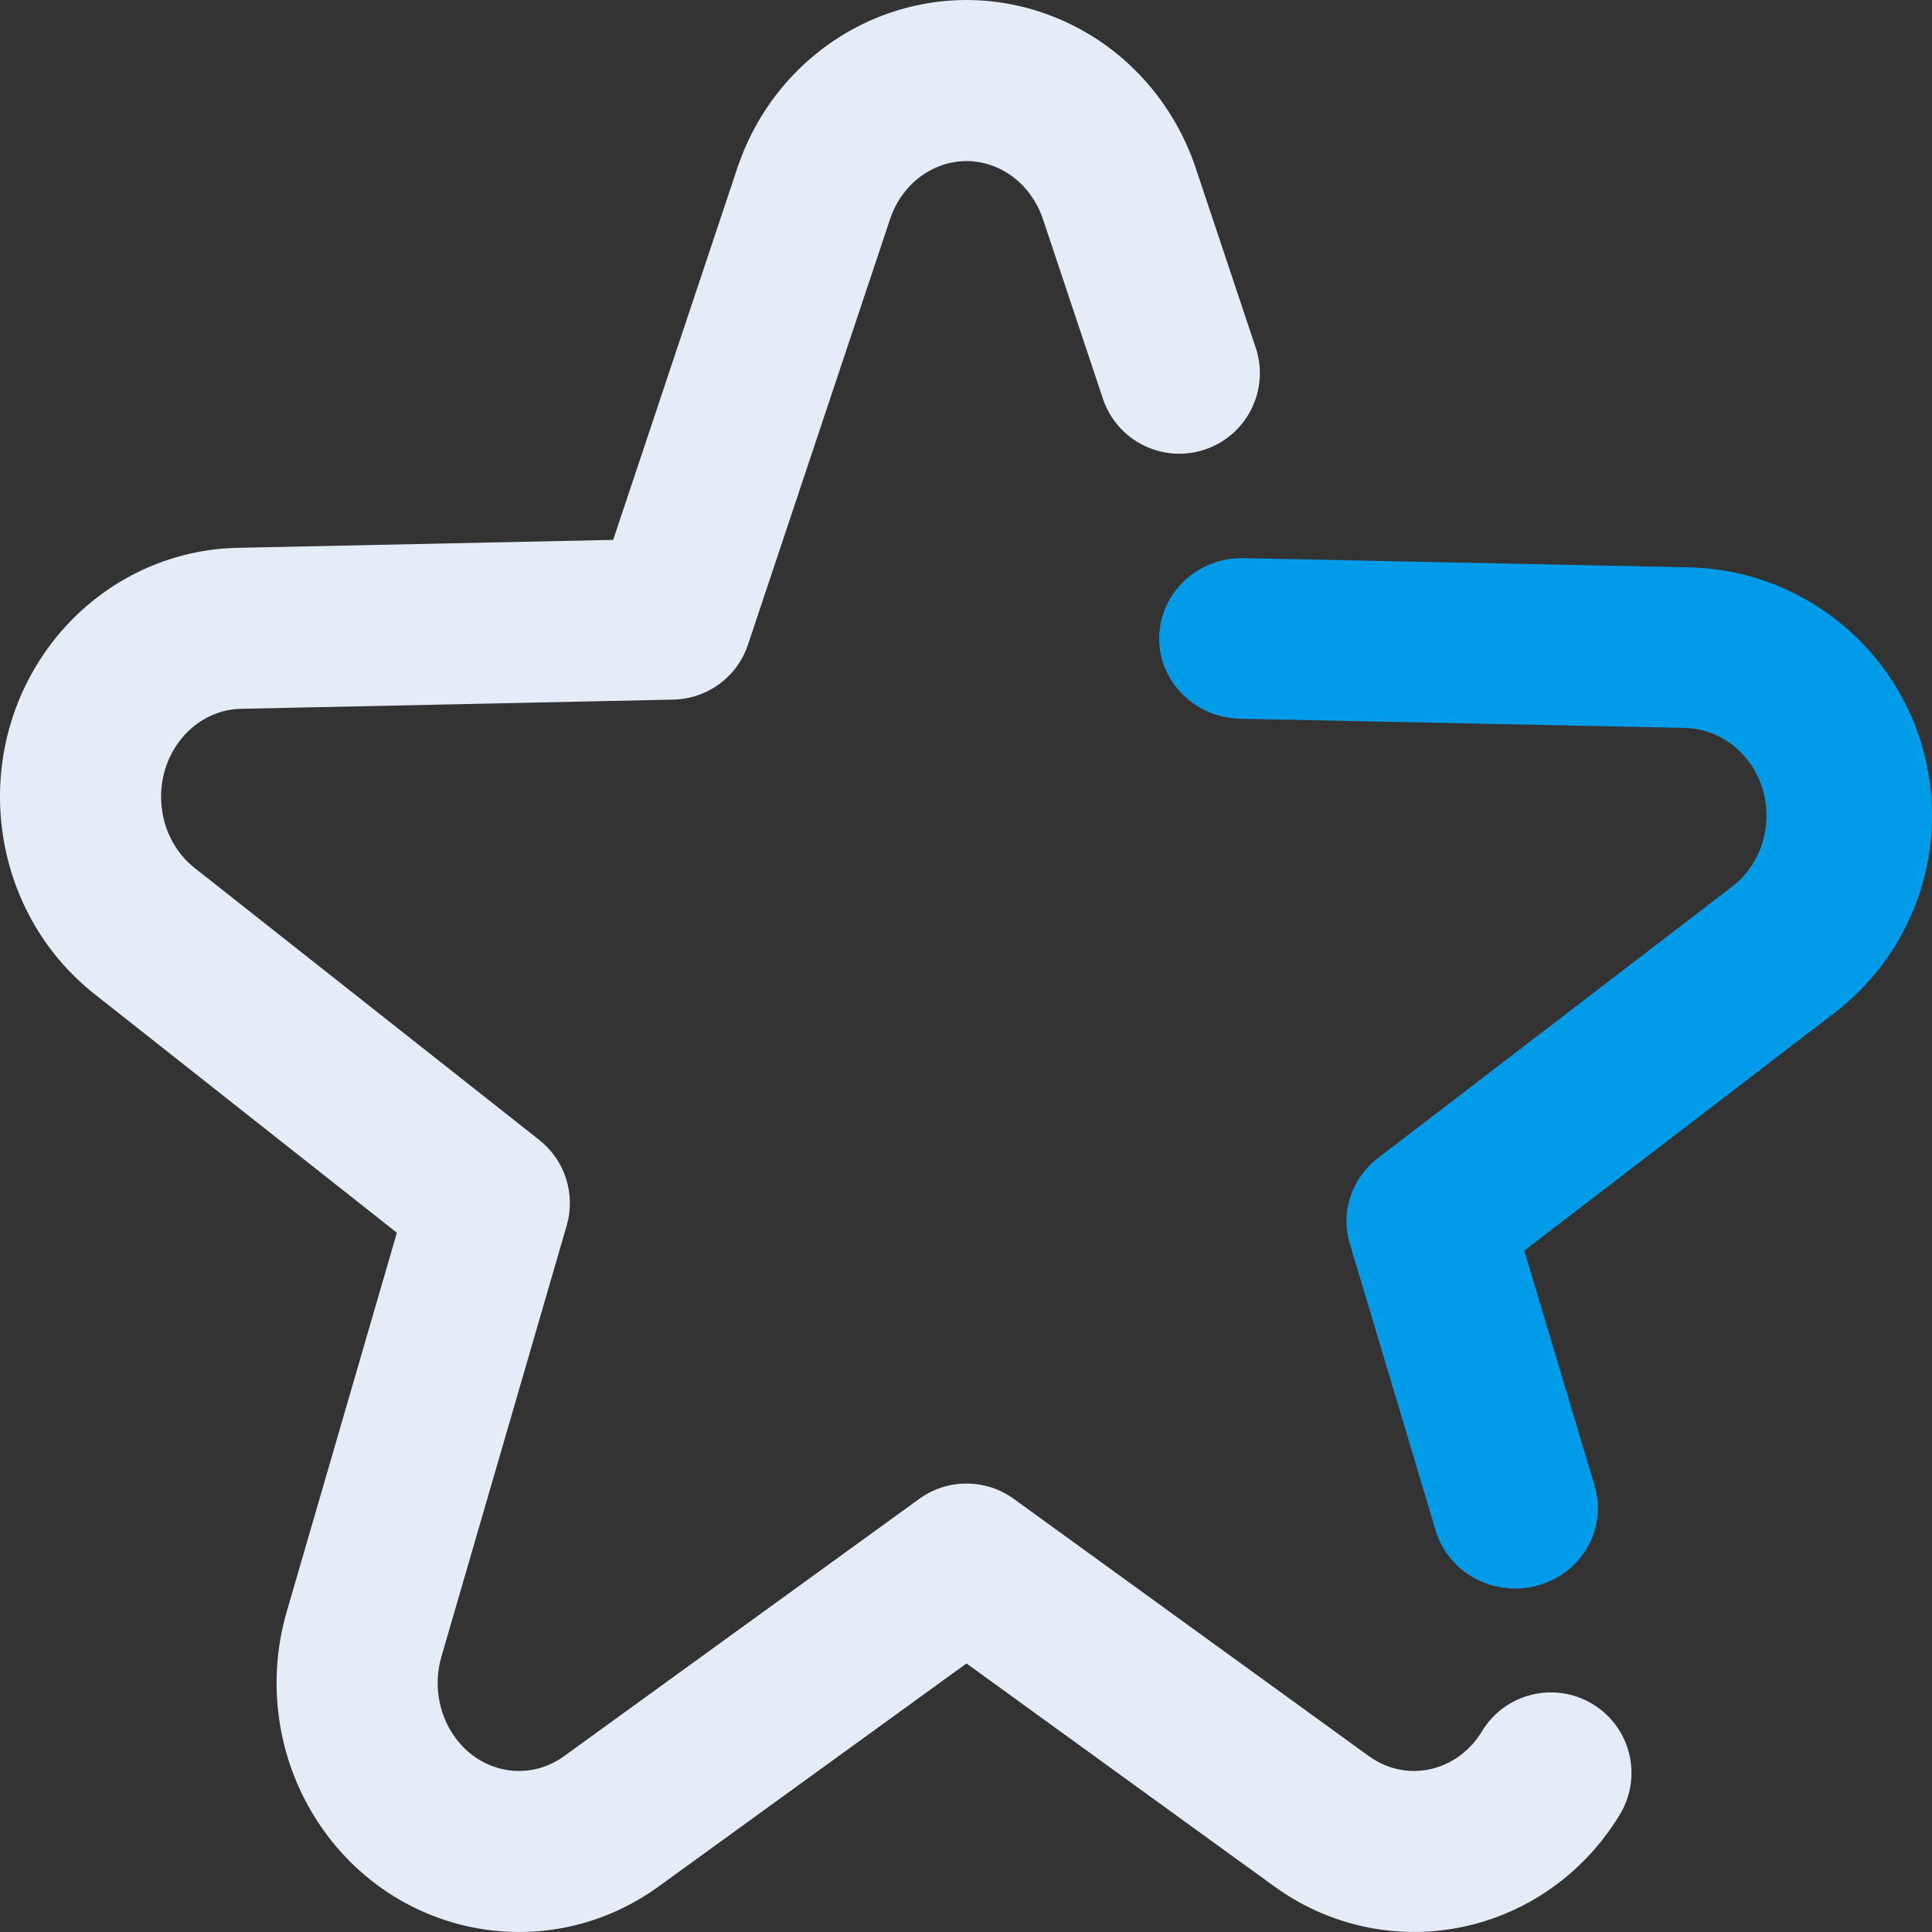
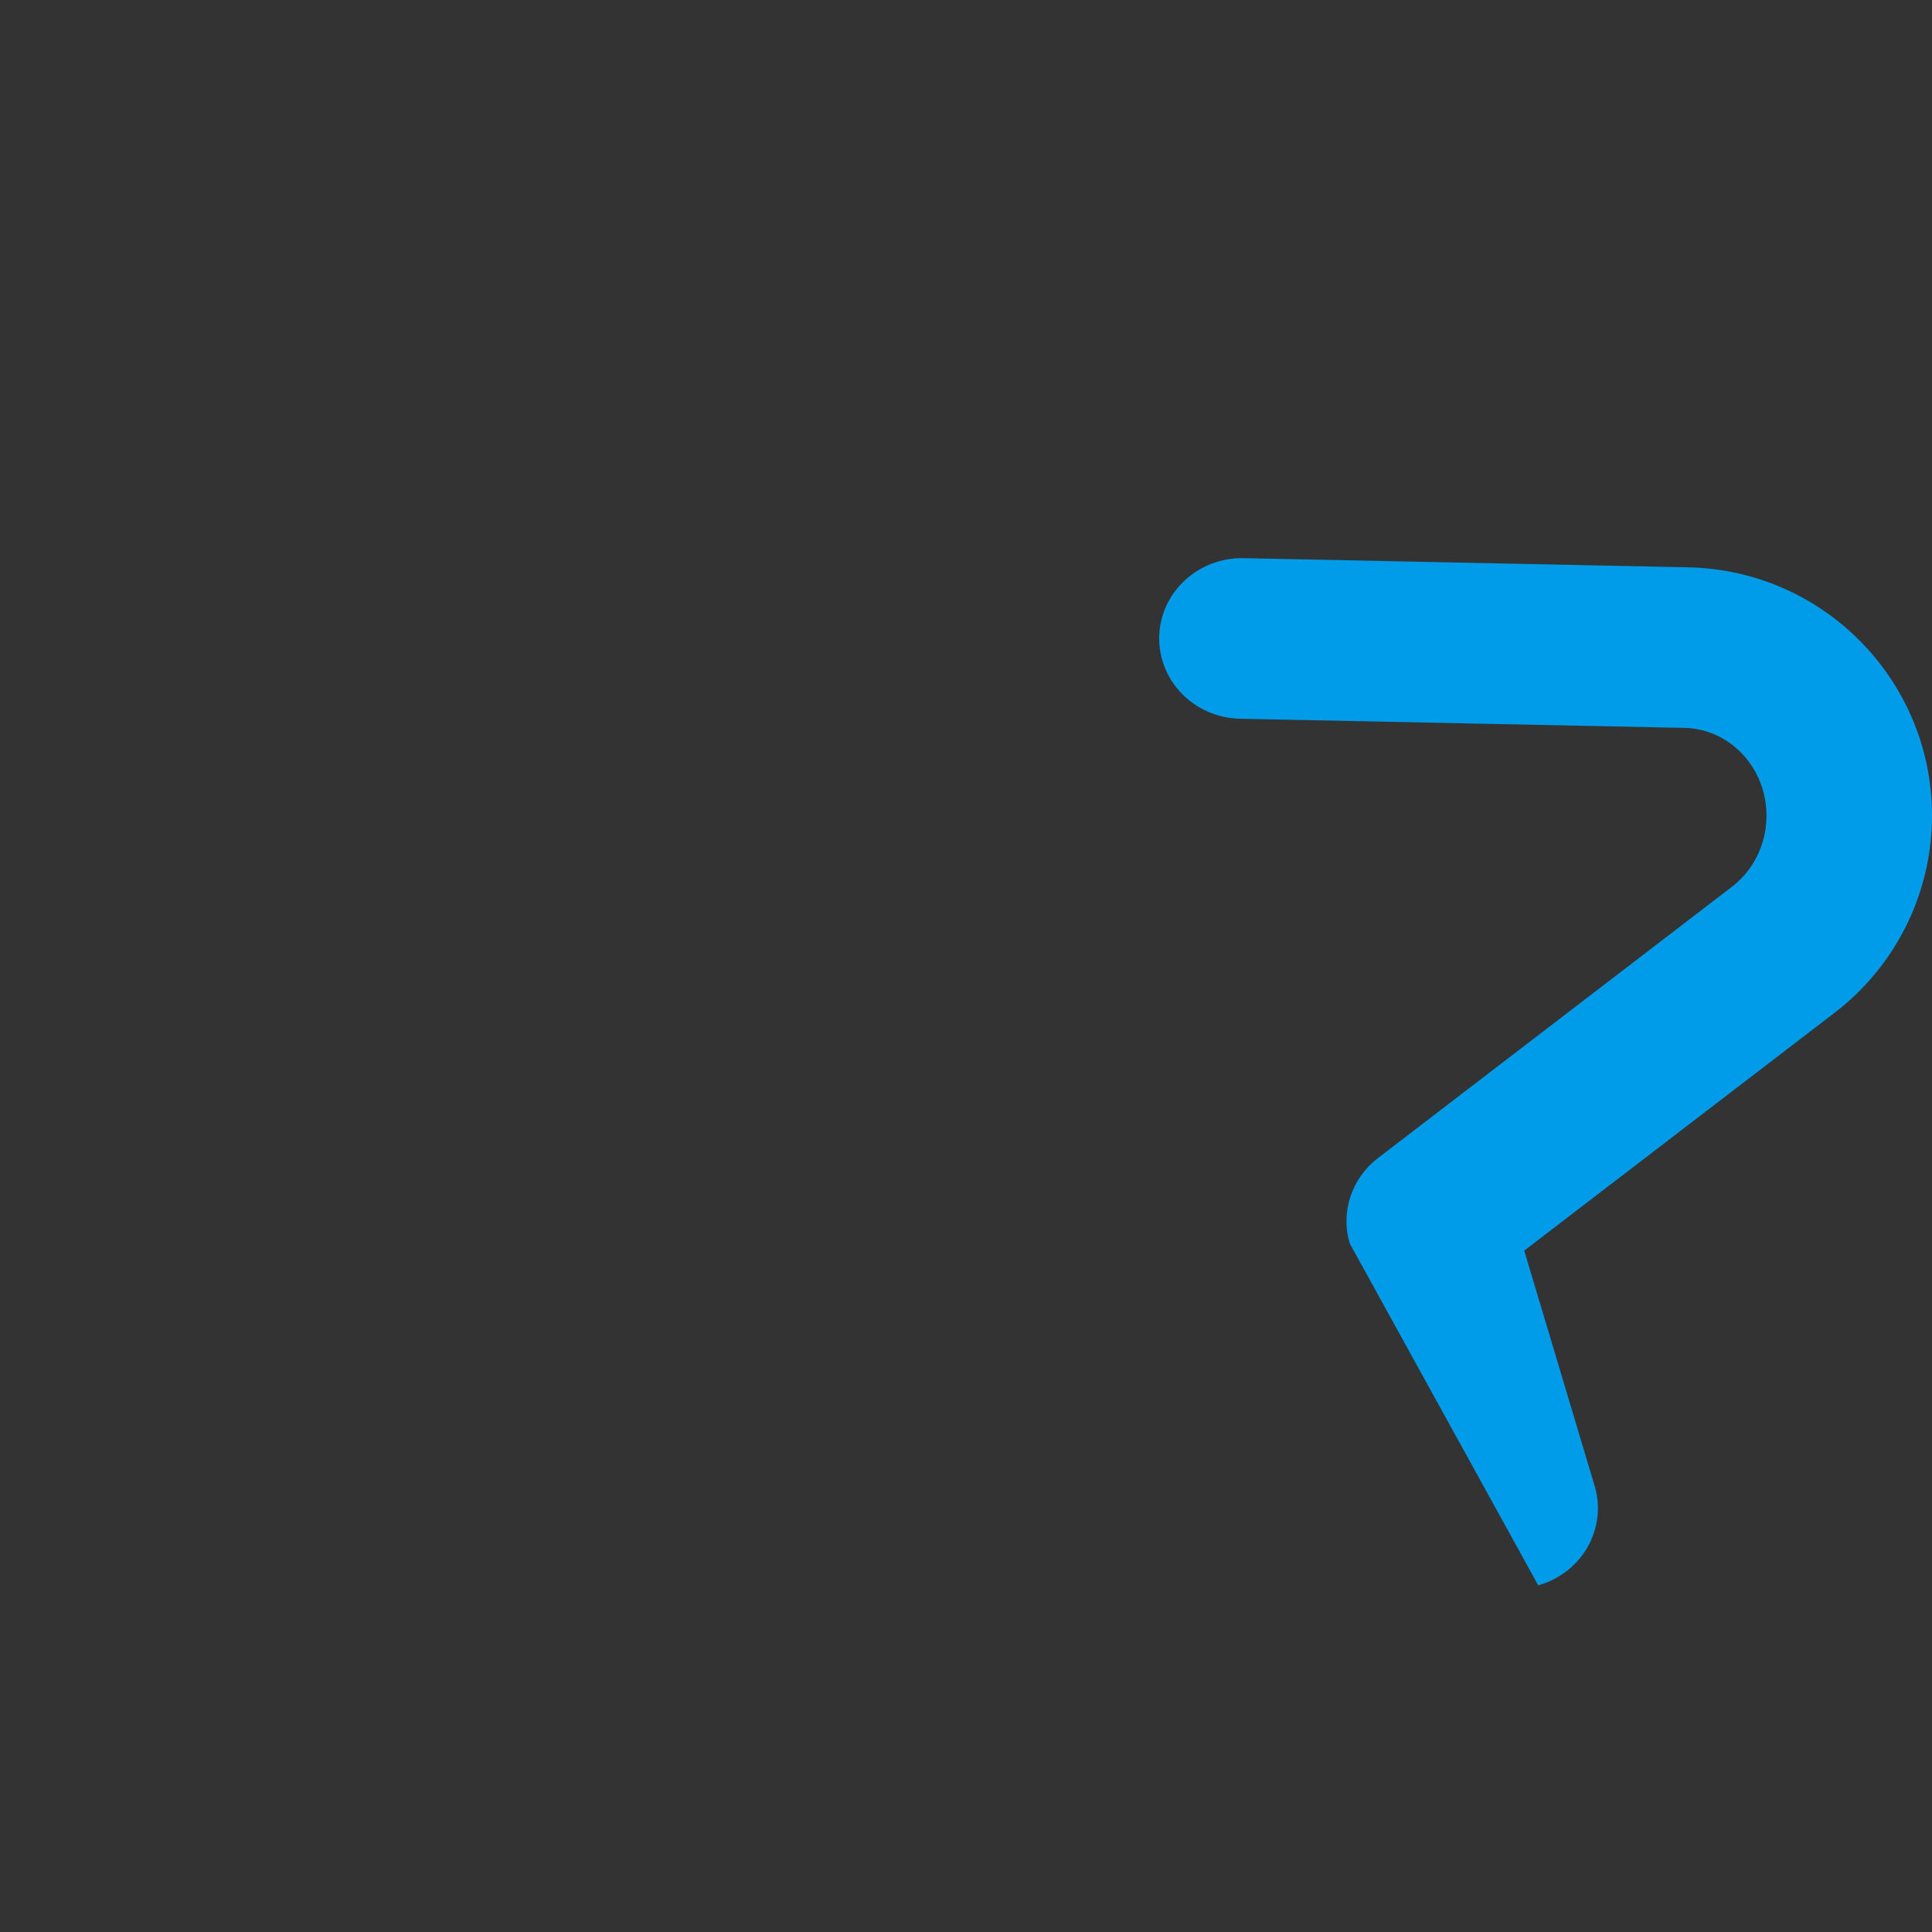
<svg xmlns="http://www.w3.org/2000/svg" width="50px" height="50px" viewBox="0 0 50 50" version="1.1">
  <rect x="0" y="0" width="50" height="50" fill="#333333" stroke="none" />
  <title>A5594D7E-0805-477A-8BEF-555AEF062AFC</title>
  <desc>Created with sketchtool.</desc>
  <g id="Services-Pages" stroke="none" stroke-width="1" fill="none" fill-rule="evenodd">
    <g id="Rep-Man" transform="translate(-295, -2421)" fill-rule="nonzero">
      <g id="Approach-Copy-5" transform="translate(0, 1691)">
        <g id="Group-Copy-3" transform="translate(254, 295)">
          <g id="3-copy-2" transform="translate(0, 385)">
            <g id="icon-repman-support" transform="translate(41, 50)">
-               <path d="M15.869,13.972 L19.08,4.355 C20.205,0.984 23.796,-0.826 27.098,0.369 C28.913,1.025 30.327,2.497 30.947,4.355 L32.498,8.999 C32.862,10.09 32.272,11.27 31.18,11.635 C30.088,11.999 28.907,11.409 28.543,10.318 L26.992,5.674 C26.772,5.013 26.284,4.505 25.679,4.286 C24.61,3.9 23.428,4.496 23.034,5.674 L19.358,16.683 C19.08,17.518 18.306,18.088 17.425,18.106 L6.232,18.344 C5.608,18.357 5.014,18.672 4.621,19.212 C3.879,20.231 4.074,21.702 5.035,22.461 L13.956,29.502 C14.622,30.027 14.902,30.904 14.666,31.718 L11.424,42.874 C11.224,43.561 11.338,44.307 11.726,44.889 C12.395,45.889 13.665,46.126 14.6,45.448 L23.79,38.791 C24.52,38.262 25.507,38.262 26.237,38.791 L35.426,45.448 C35.945,45.824 36.587,45.929 37.182,45.742 C37.668,45.589 38.079,45.259 38.354,44.804 C38.95,43.82 40.232,43.505 41.217,44.101 C42.202,44.696 42.517,45.977 41.921,46.961 C41.129,48.269 39.904,49.253 38.435,49.716 C36.578,50.301 34.564,49.969 32.98,48.821 L25.013,43.05 L17.047,48.821 C14.185,50.895 10.234,50.157 8.26,47.203 C7.186,45.596 6.878,43.577 7.42,41.712 L10.271,31.903 L2.451,25.73 C-0.275,23.579 -0.803,19.58 1.25,16.76 C2.404,15.176 4.207,14.219 6.144,14.178 L15.869,13.972 Z" id="Combined-Shape" fill="#E4EDF7" />
-               <path d="M41.268,38.452 C41.598,39.555 40.945,40.708 39.809,41.028 C38.673,41.348 37.485,40.714 37.155,39.612 L34.932,32.182 C34.688,31.37 34.977,30.495 35.661,29.971 L44.827,22.946 C45.369,22.53 45.702,21.871 45.716,21.158 C45.742,19.883 44.772,18.862 43.597,18.838 L32.096,18.601 C30.914,18.577 29.975,17.627 30,16.479 C30.026,15.331 31.005,14.421 32.187,14.445 L43.688,14.682 C47.265,14.756 50.07,17.709 49.999,21.239 C49.959,23.186 49.037,25.016 47.482,26.208 L39.447,32.366 L41.268,38.452 Z" id="Path" fill="#009CE9" />
+               <path d="M41.268,38.452 C41.598,39.555 40.945,40.708 39.809,41.028 L34.932,32.182 C34.688,31.37 34.977,30.495 35.661,29.971 L44.827,22.946 C45.369,22.53 45.702,21.871 45.716,21.158 C45.742,19.883 44.772,18.862 43.597,18.838 L32.096,18.601 C30.914,18.577 29.975,17.627 30,16.479 C30.026,15.331 31.005,14.421 32.187,14.445 L43.688,14.682 C47.265,14.756 50.07,17.709 49.999,21.239 C49.959,23.186 49.037,25.016 47.482,26.208 L39.447,32.366 L41.268,38.452 Z" id="Path" fill="#009CE9" />
            </g>
          </g>
        </g>
      </g>
    </g>
  </g>
</svg>